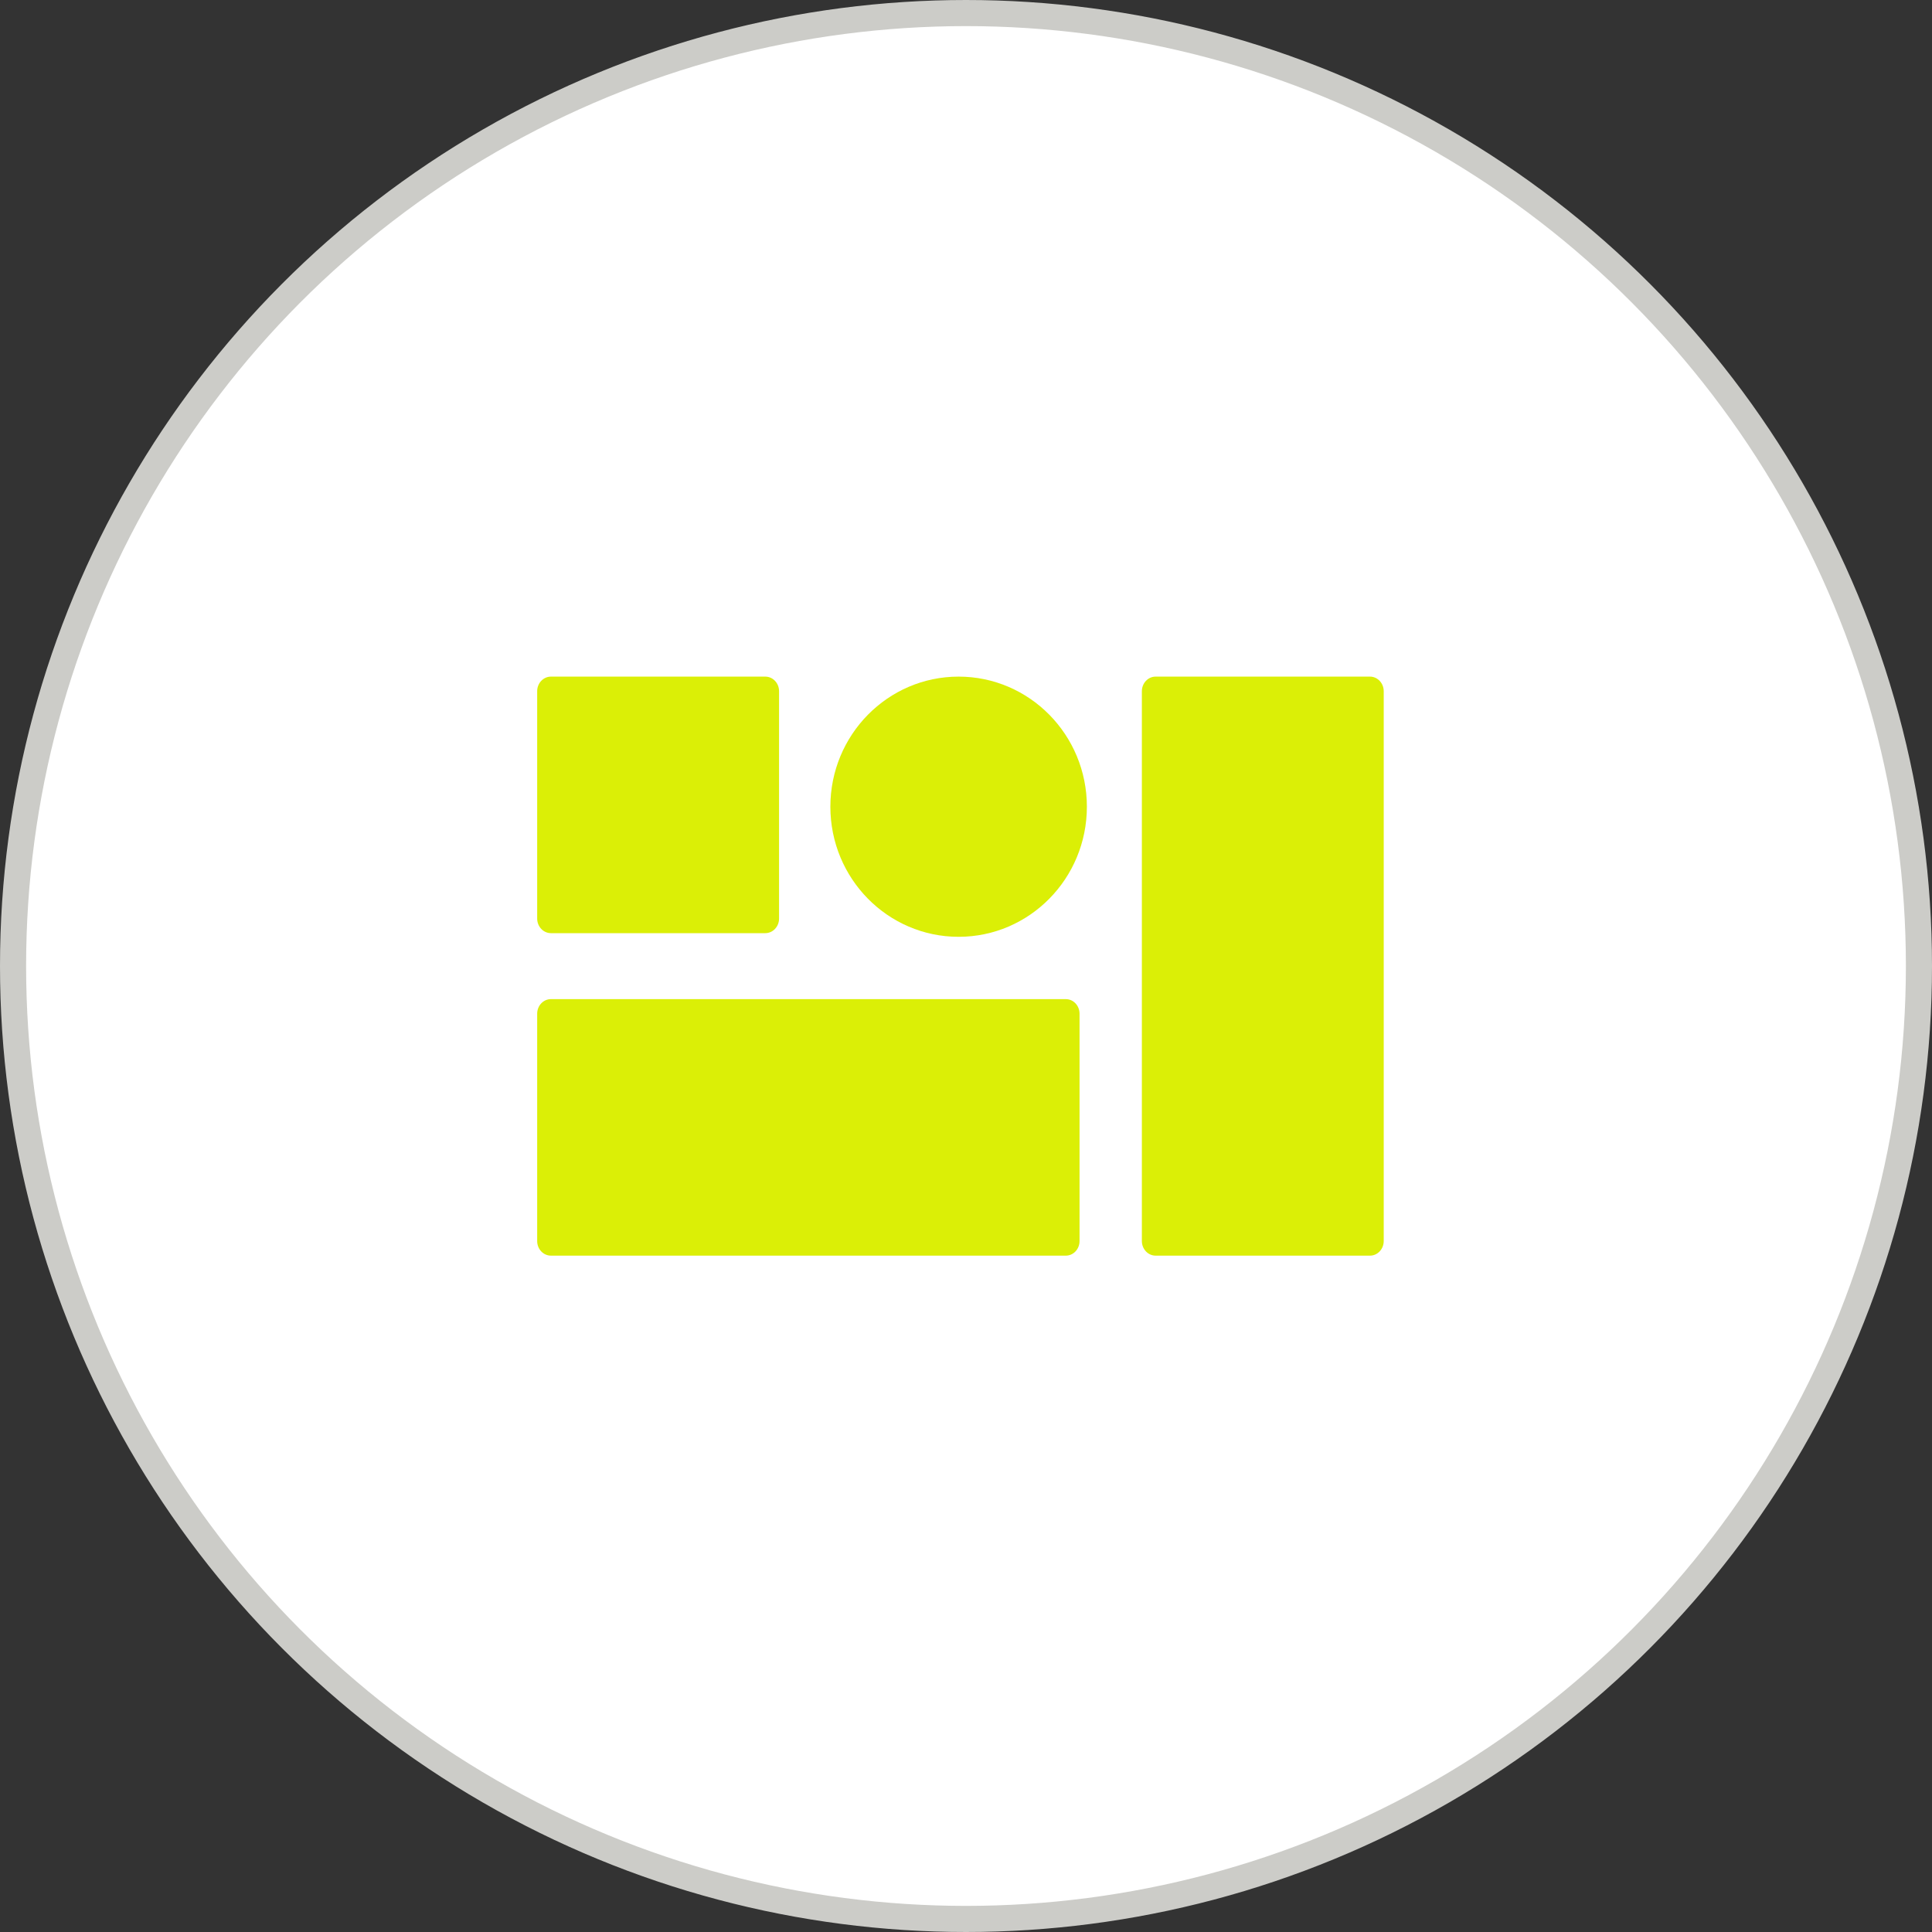
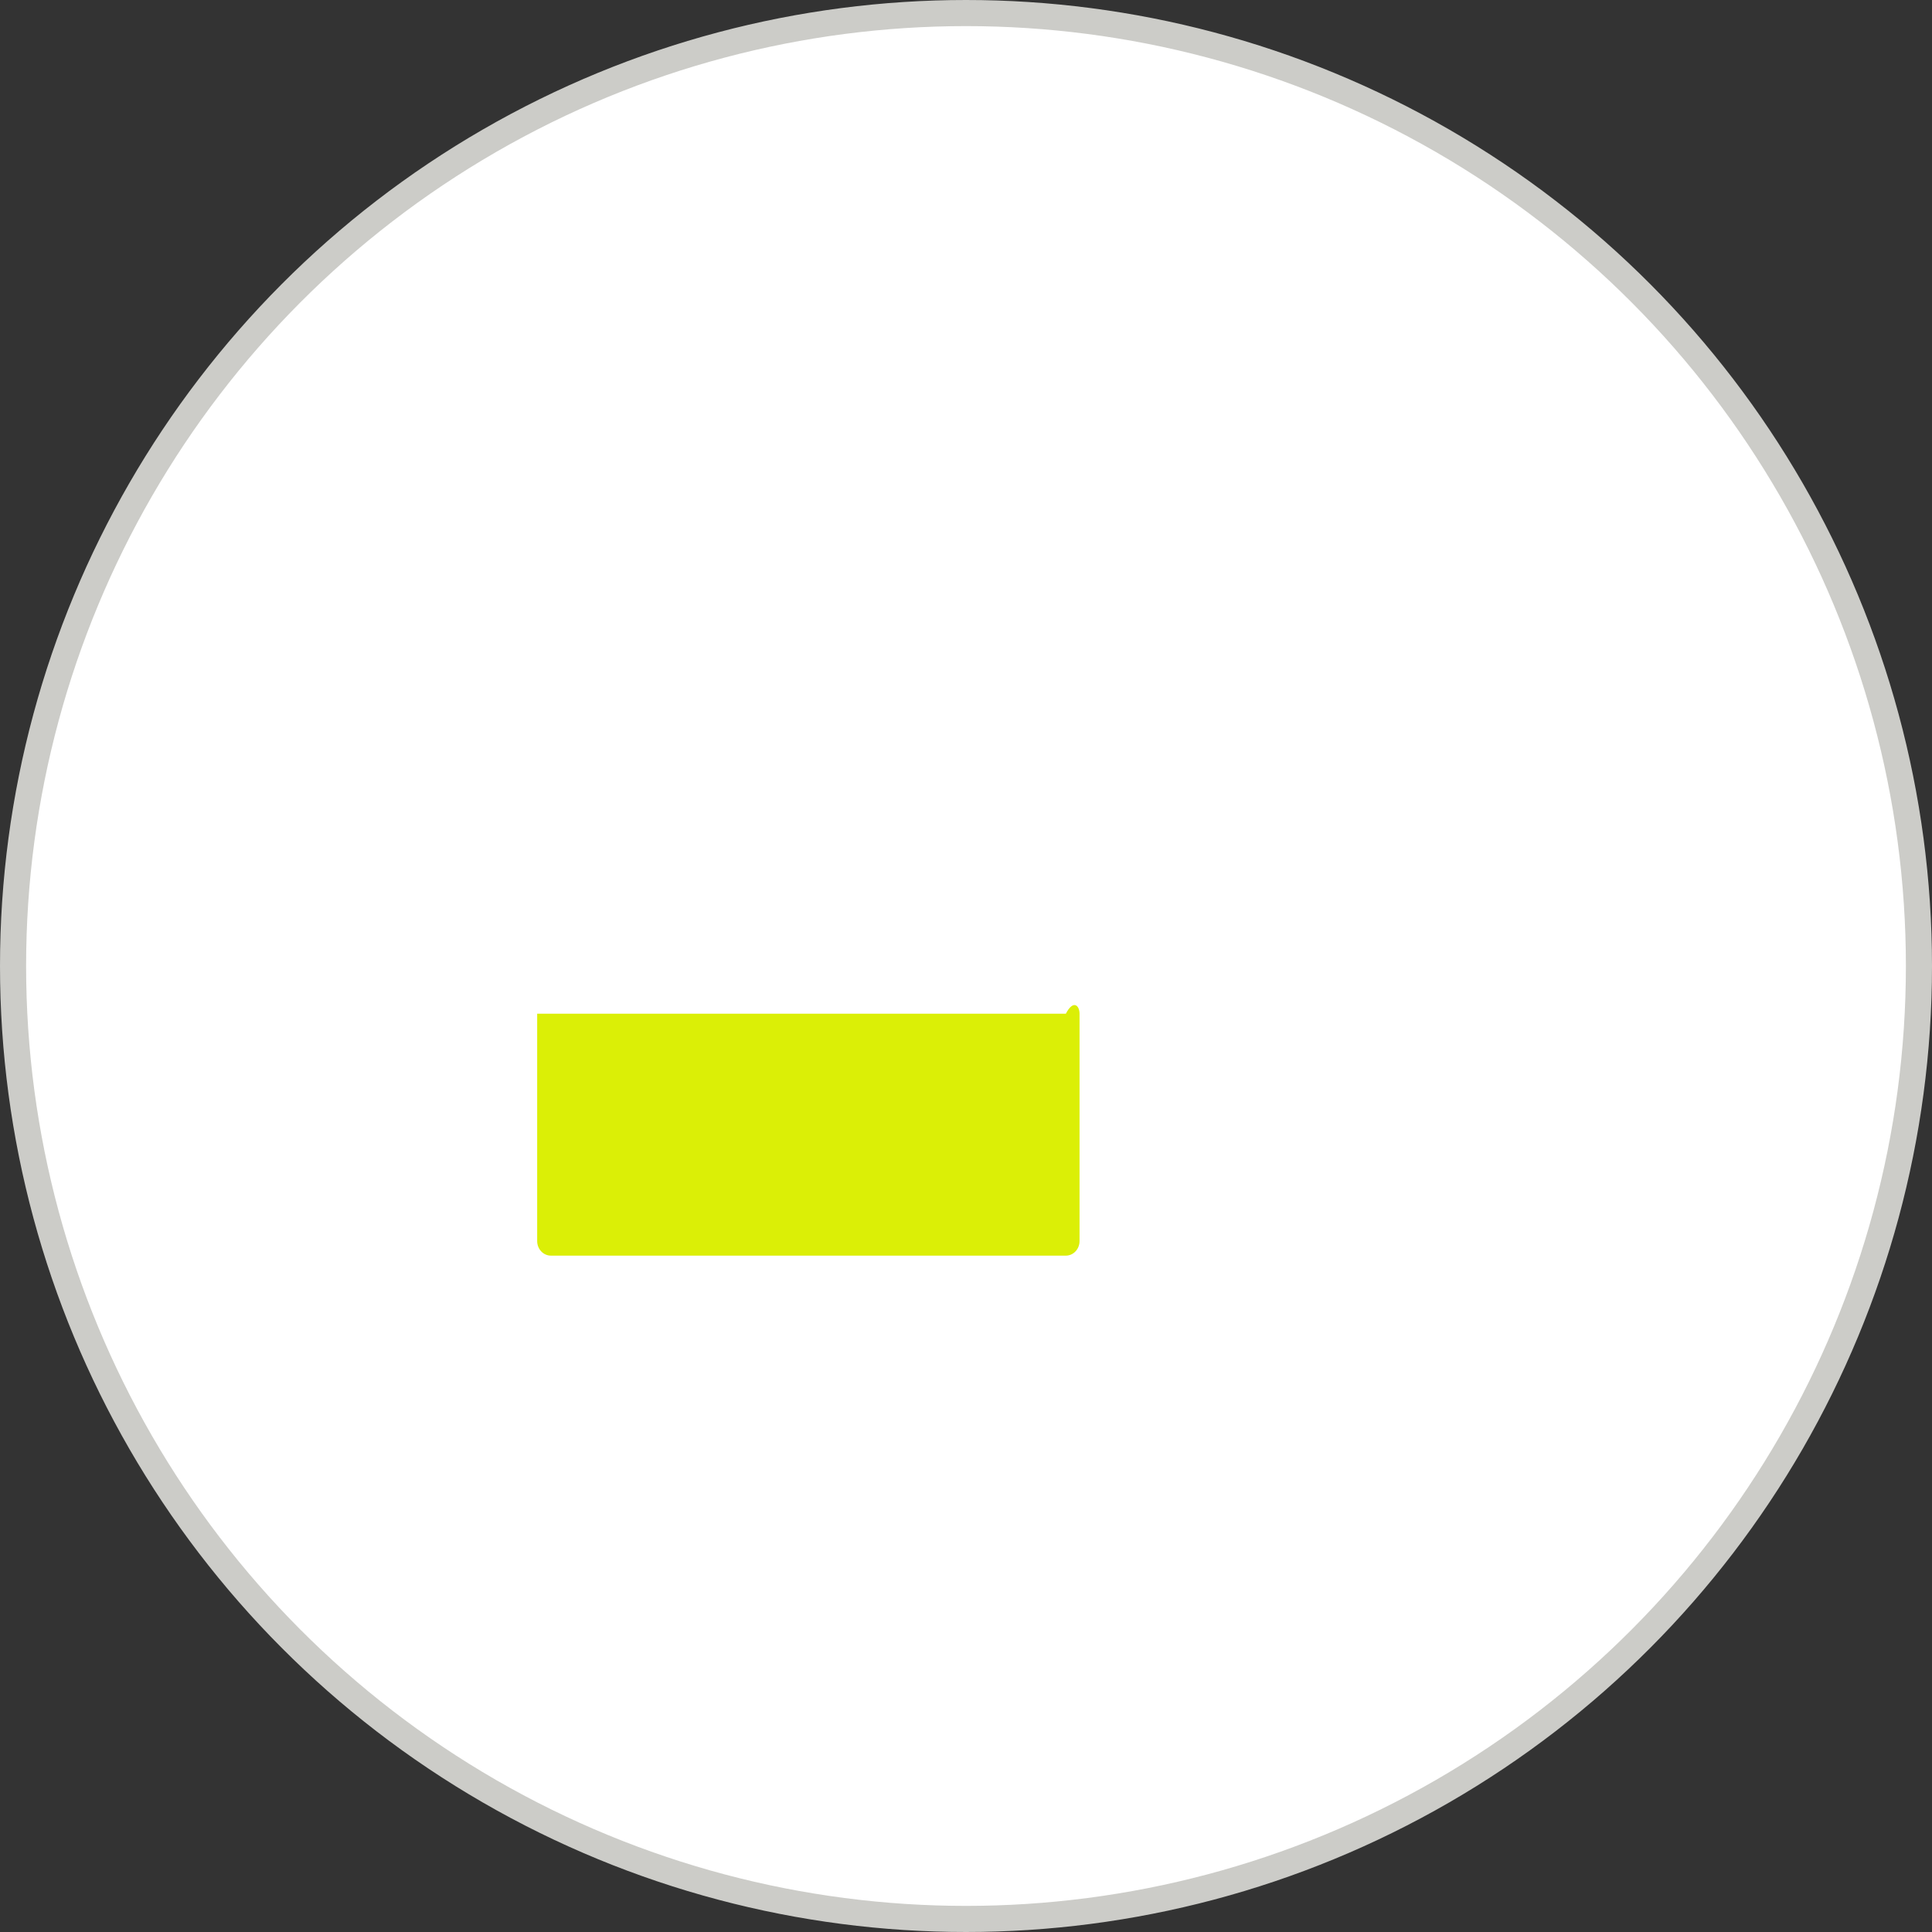
<svg xmlns="http://www.w3.org/2000/svg" width="74" height="74" viewBox="0 0 74 74" fill="none">
  <rect x="0" y="0" width="74" height="74" fill="#333333" stroke="none" />
  <circle cx="37" cy="37" r="36.5" fill="white" stroke="#CCCCC8" />
-   <path d="M29.312 35.742H21.103C20.811 35.742 20.575 35.491 20.575 35.182V26.475C20.575 26.166 20.811 25.916 21.103 25.916H29.312C29.604 25.916 29.84 26.166 29.84 26.475V35.182C29.84 35.491 29.604 35.742 29.312 35.742Z" fill="#DBEF06" />
-   <path d="M52.473 48.094H44.263C43.972 48.094 43.736 47.843 43.736 47.533V26.477C43.736 26.167 43.972 25.916 44.263 25.916H52.473C52.764 25.916 53 26.167 53 26.477V47.533C53 47.843 52.764 48.094 52.473 48.094Z" fill="#DBEF06" />
-   <path d="M40.824 48.094H21.101C20.811 48.094 20.575 47.844 20.575 47.535V38.828C20.575 38.519 20.811 38.269 21.101 38.269H40.824C41.114 38.269 41.349 38.519 41.349 38.828V47.535C41.349 47.844 41.114 48.094 40.824 48.094Z" fill="#DBEF06" />
-   <path d="M36.717 35.882C34.004 35.882 31.805 33.651 31.805 30.899C31.805 28.147 34.004 25.916 36.717 25.916C39.43 25.916 41.63 28.147 41.63 30.899C41.63 33.651 39.43 35.882 36.717 35.882Z" fill="#DBEF06" />
+   <path d="M40.824 48.094H21.101C20.811 48.094 20.575 47.844 20.575 47.535V38.828H40.824C41.114 38.269 41.349 38.519 41.349 38.828V47.535C41.349 47.844 41.114 48.094 40.824 48.094Z" fill="#DBEF06" />
</svg>